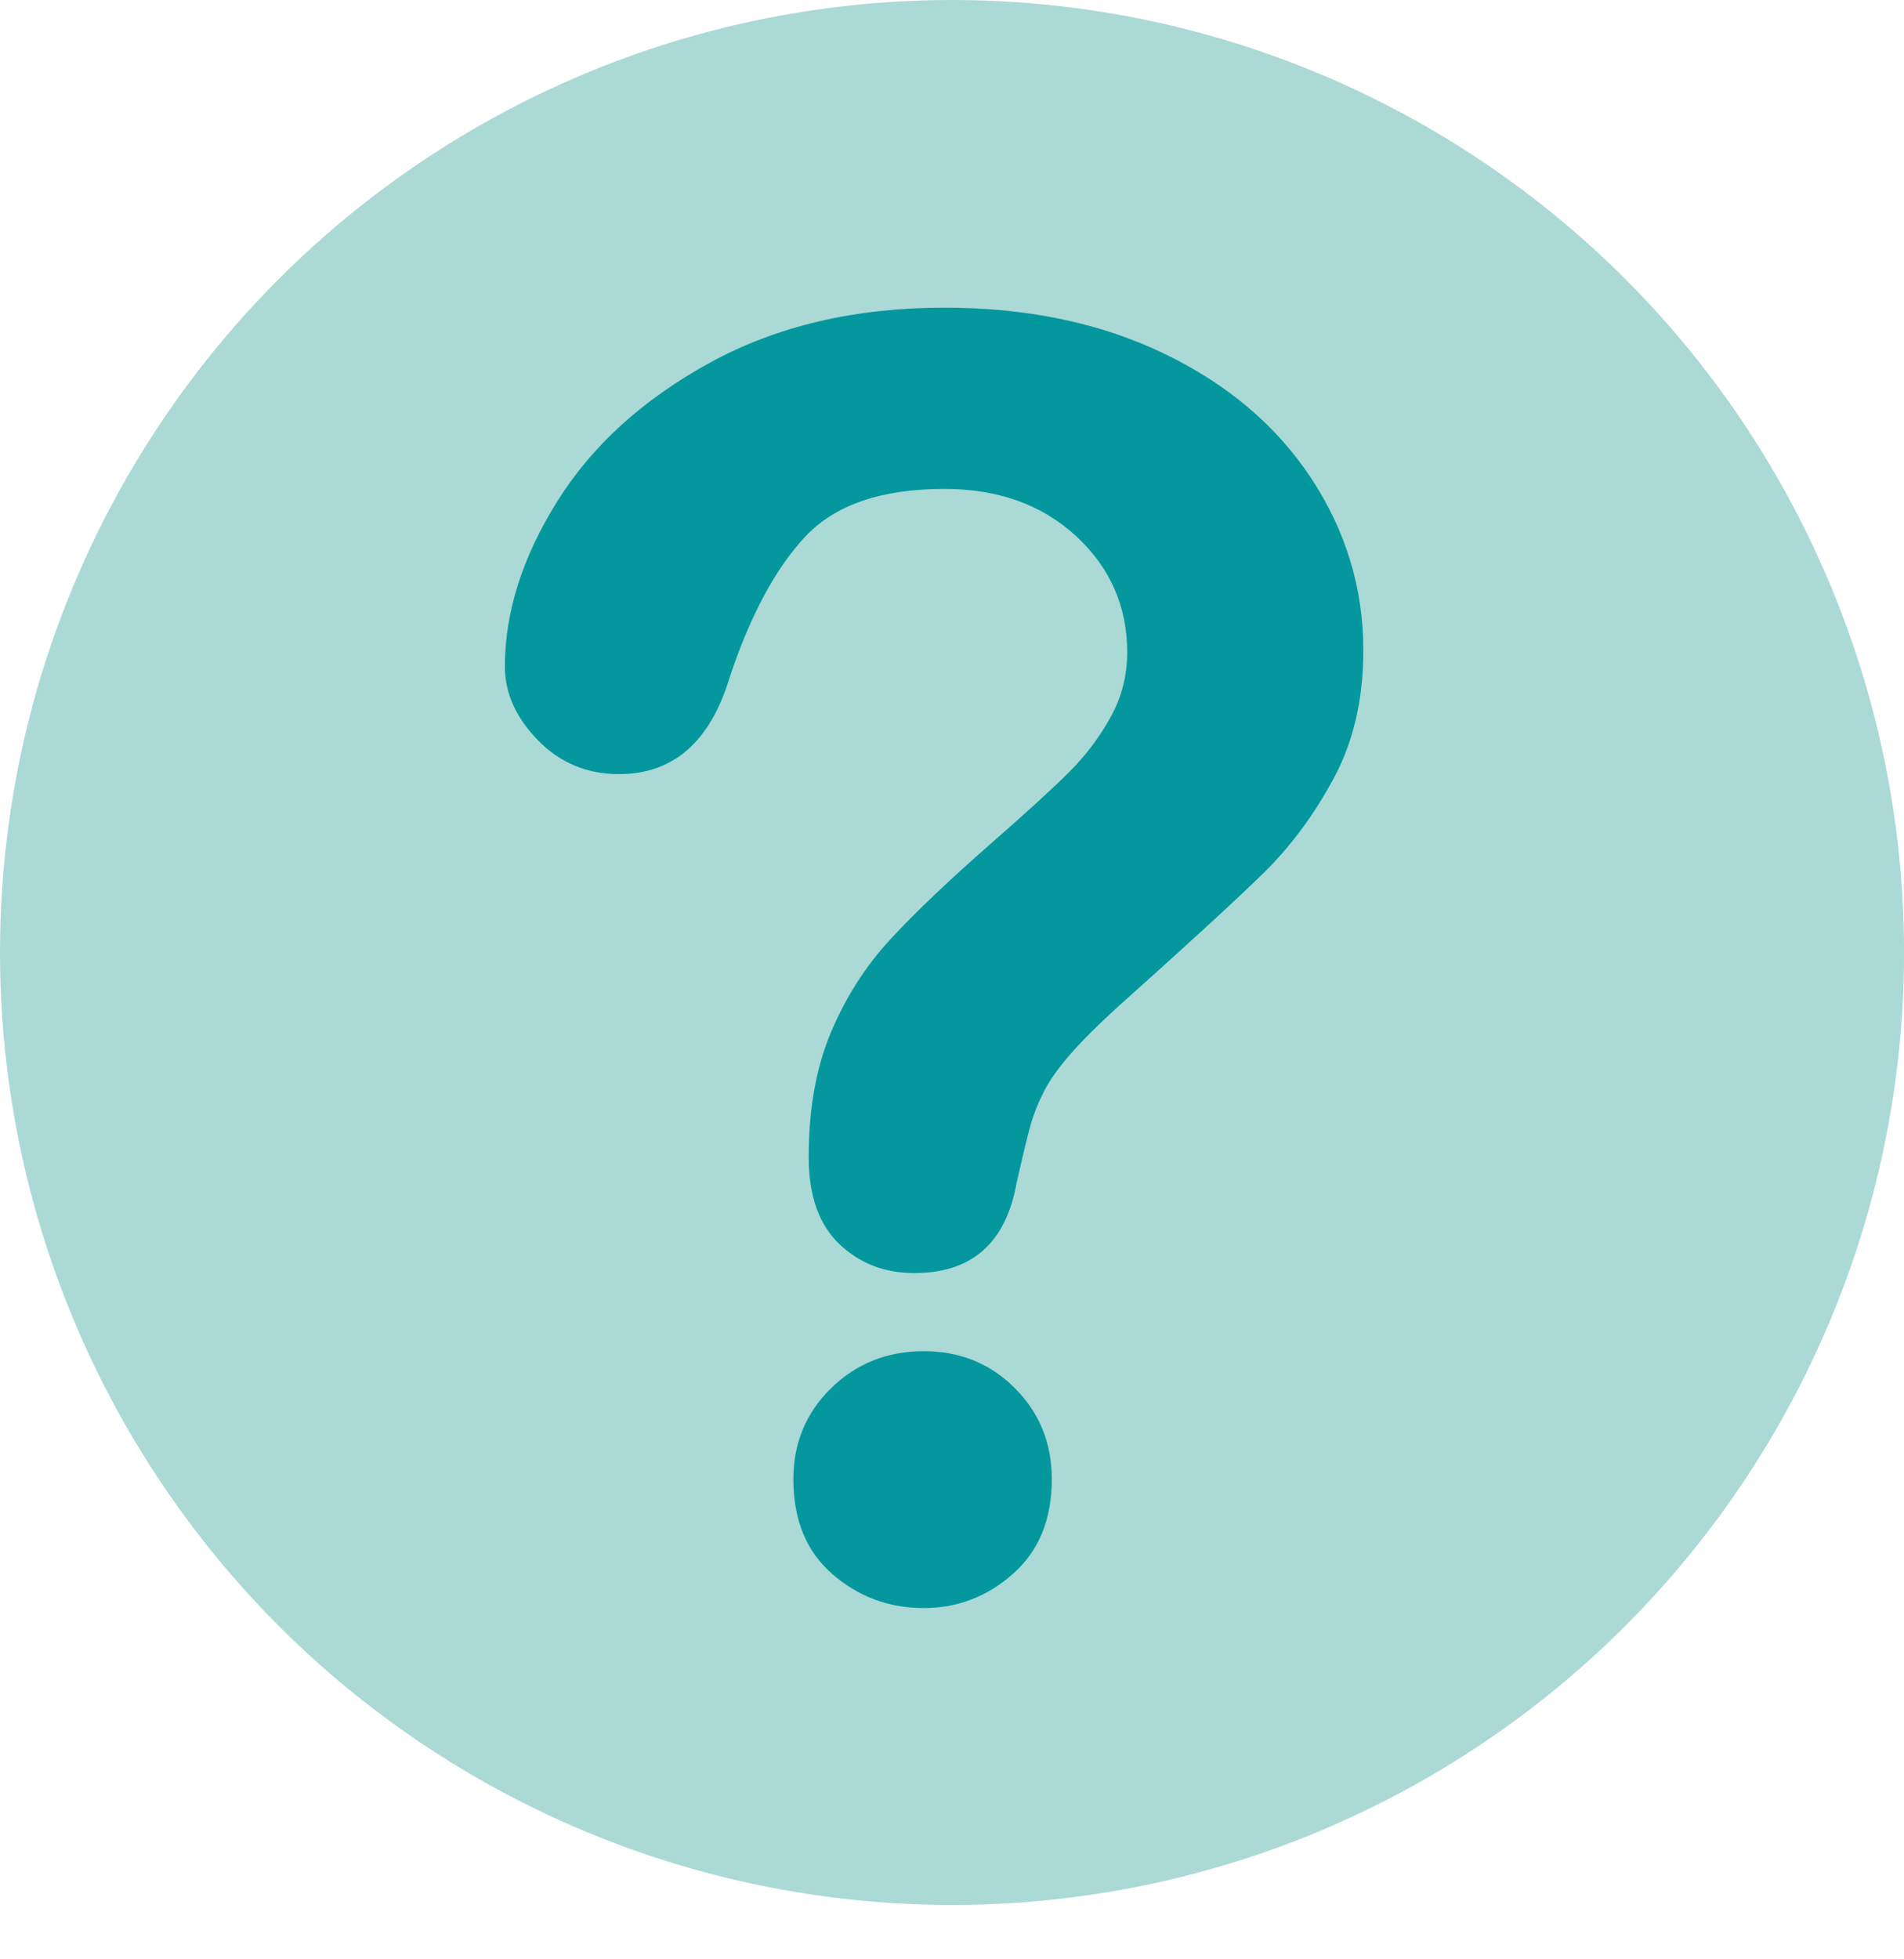
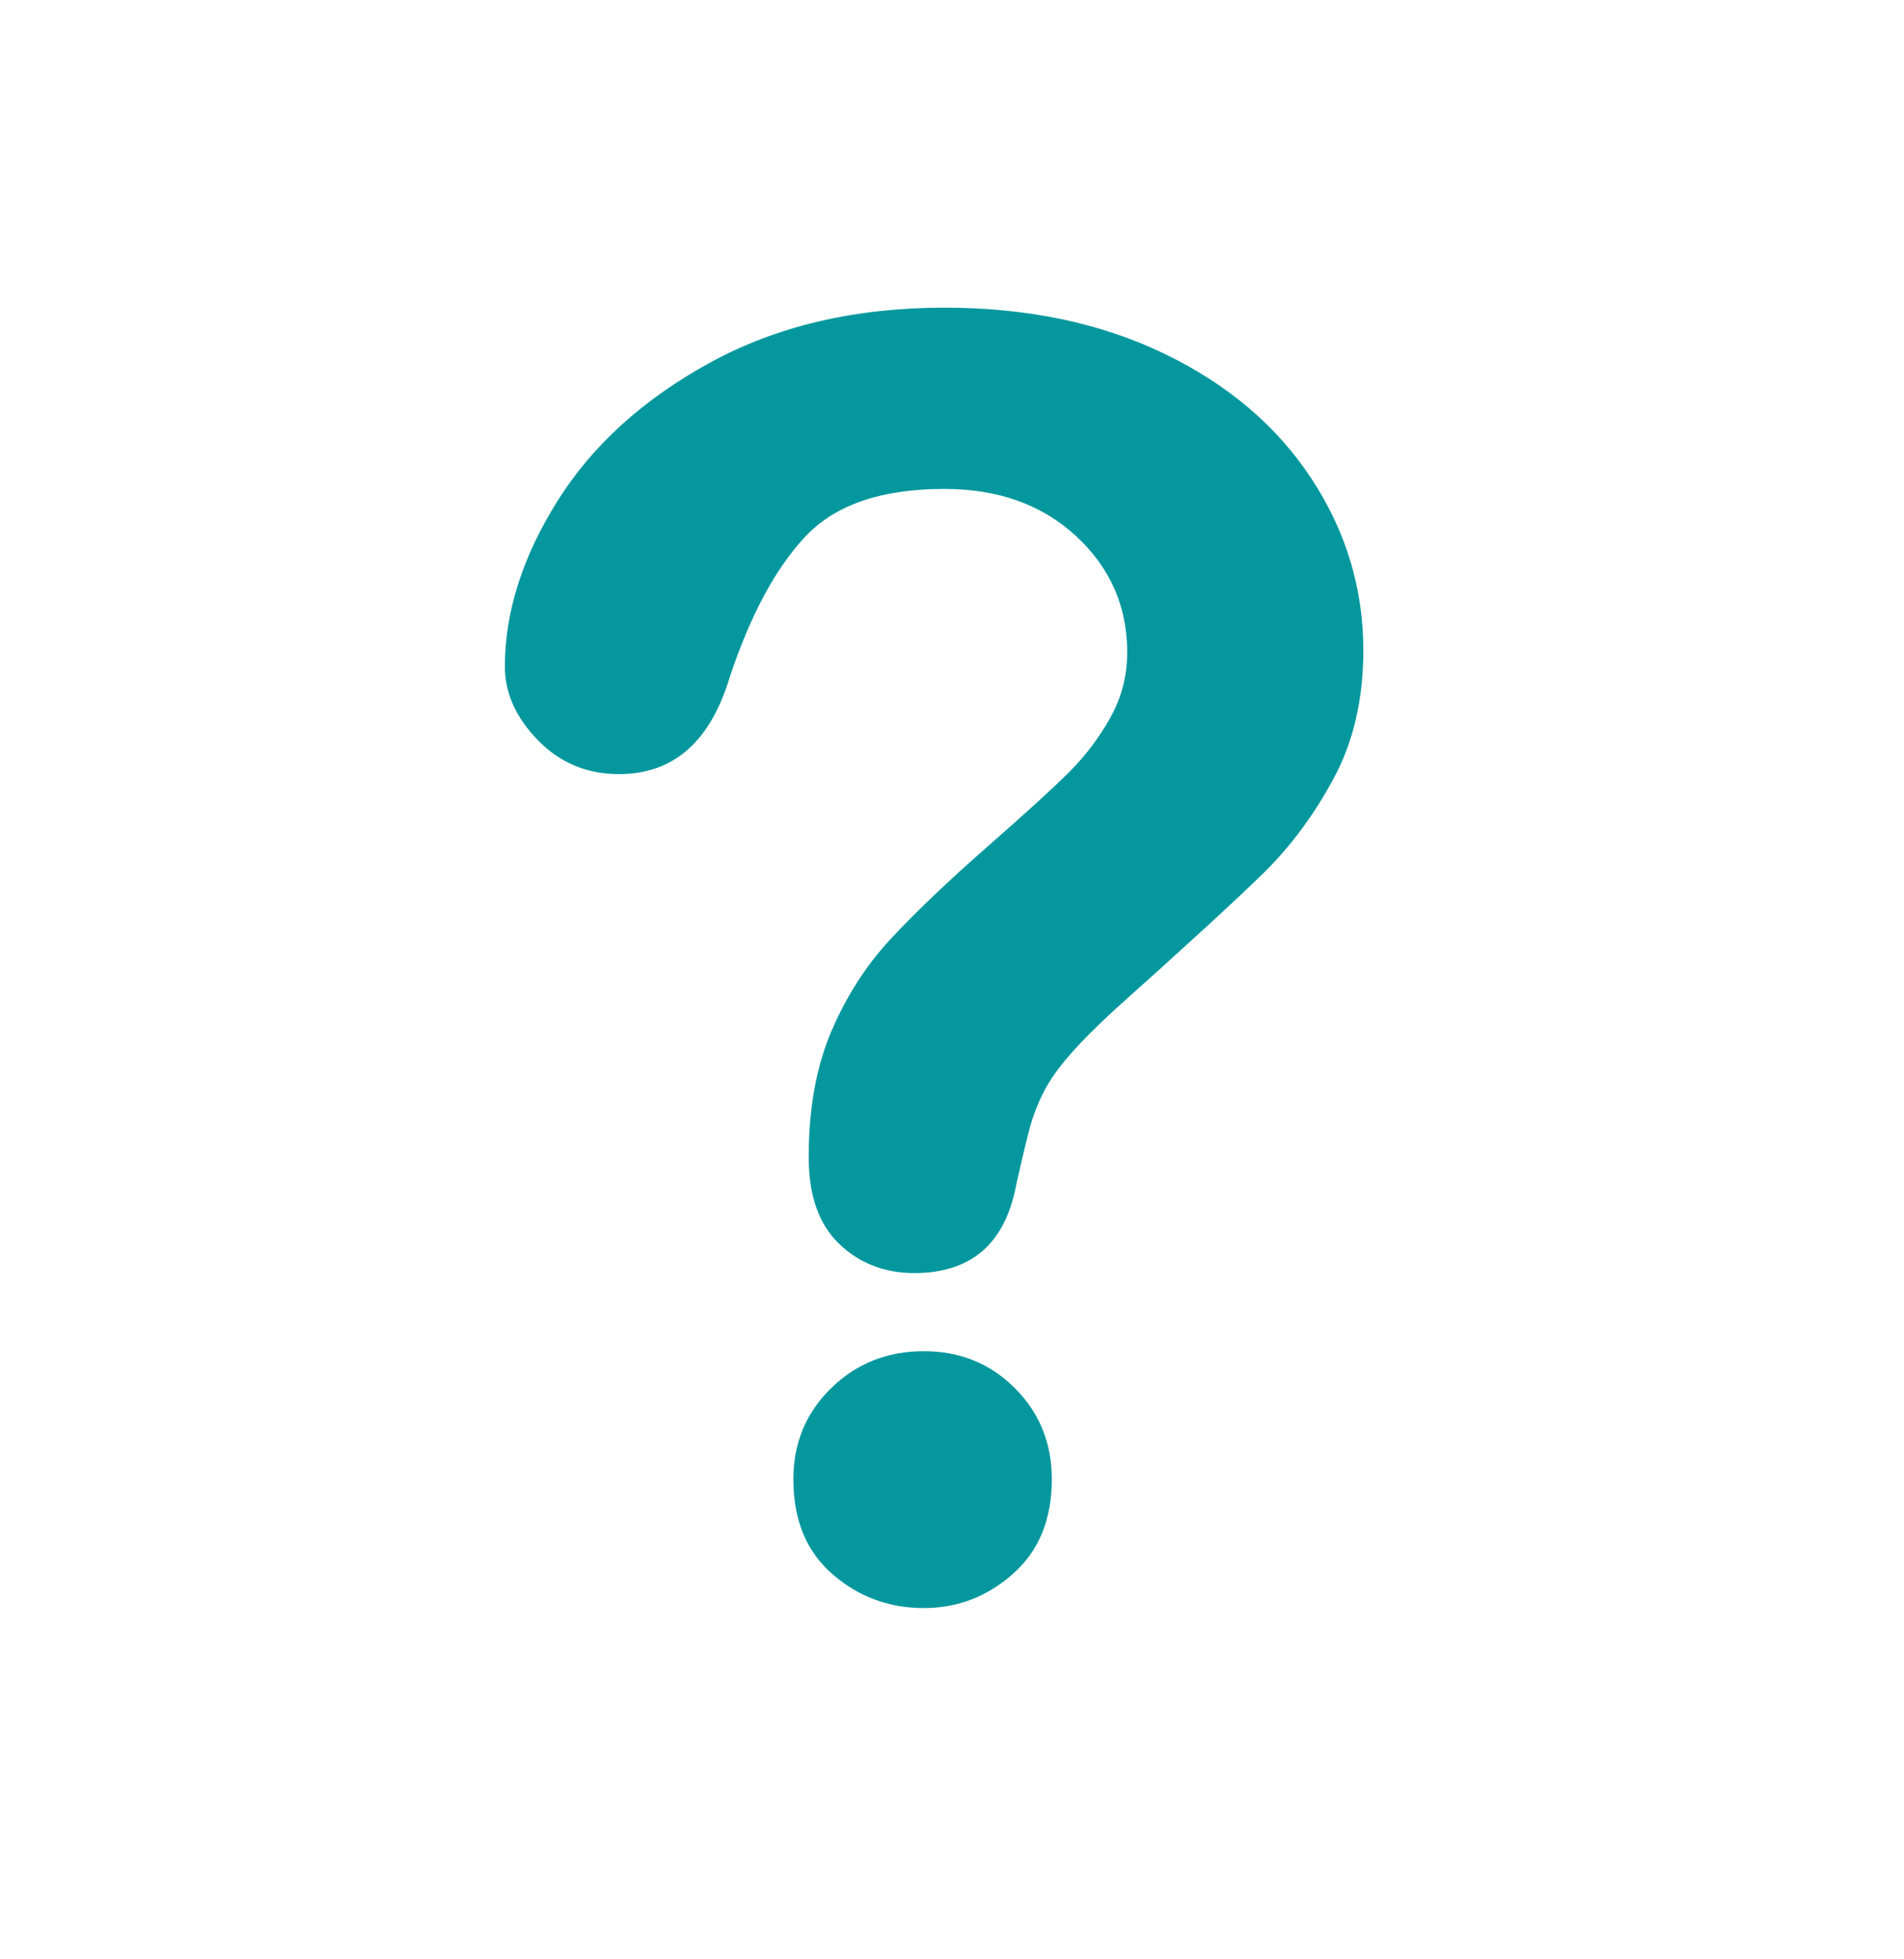
<svg xmlns="http://www.w3.org/2000/svg" version="1.1" x="0px" y="0px" viewBox="0 0 379.91 390.77" style="enable-background:new 0 0 379.91 390.77;" xml:space="preserve">
  <style type="text/css">
	.st0{display:none;opacity:0.49;}
	.st1{display:inline;}
	.st2{fill:#D6CB9D;}
	.st3{fill:#F4E397;}
	.st4{fill:#BC9C77;}
	.st5{fill:#937354;}
	.st6{fill:#E2CD73;}
	.st7{fill:#AA8765;}
	.st8{fill:#1E514C;}
	.st9{fill:#6FA8A3;}
	.st10{fill:#F0D1BC;}
	.st11{fill:#095860;}
	.st12{fill:#010202;}
	.st13{fill:#844813;}
	.st14{fill:#40A9B7;}
	.st15{fill:#CE9B6D;}
	.st16{fill:#277168;}
	.st17{fill:#87C1B9;}
	.st18{fill:#B06836;}
	.st19{fill:#C47E4D;}
	.st20{fill:#966235;}
	.st21{fill:#7F4015;}
	.st22{fill:#B29A8D;}
	.st23{fill:none;}
	.st24{fill:none;stroke:#7F4214;stroke-width:4.992;stroke-linecap:round;stroke-linejoin:round;stroke-miterlimit:10;}
	.st25{fill:#9C5216;}
	.st26{fill:#E2C3AF;}
	.st27{fill:#C6A593;}
	.st28{fill:#AA9387;}
	.st29{fill:#A6D9E3;}
	.st30{fill:#E2C220;}
	.st31{fill:#EBD44E;}
	.st32{fill:none;stroke:#855941;stroke-width:2;stroke-linecap:round;stroke-miterlimit:10;}
	.st33{fill:none;stroke:#704426;stroke-miterlimit:10;}
	.st34{fill:#B51918;}
	.st35{fill:#542611;}
	.st36{fill:#663614;}
	.st37{fill:#4686A0;}
	.st38{fill:#569CBF;}
	.st39{fill:#D3AC92;}
	.st40{fill:#A78269;}
	.st41{fill:#DFB593;}
	.st42{fill:#EFCCAC;}
	.st43{fill:#94D2DC;}
	.st44{fill:none;stroke:#8D8C8D;stroke-miterlimit:10;}
	.st45{fill:#4B2914;}
	.st46{fill:#164A56;}
	.st47{fill:#4D7B87;}
	.st48{fill:#020304;}
	.st49{opacity:0.69;fill:#FFFFFF;}
	.st50{opacity:0.69;fill:#EEC02E;}
	.st51{fill:#E5C3AC;}
	.st52{fill:#A3A1A1;}
	.st53{fill:#7A7A7A;}
	.st54{fill:#CCA992;}
	.st55{fill:#AA5217;}
	.st56{fill:#D8C2A7;}
	.st57{fill:#93724A;}
	.st58{fill:#BF9870;}
	.st59{fill:#483218;}
	.st60{fill:#593B1E;}
	.st61{fill:#9B7D4E;}
	.st62{fill:#8C6F48;}
	.st63{fill:#7AB8BF;}
	.st64{fill:#968068;}
	.st65{fill:#CCB69E;}
	.st66{fill:#EAD7BE;}
	.st67{fill:#B59478;}
	.st68{fill:#70411E;}
	.st69{fill:#D9D5D1;}
	.st70{fill:#6DA5A9;}
	.st71{fill:#FFFFFF;}
	.st72{fill:#63381A;}
	.st73{fill:#C6E3F4;}
	.st74{fill:#B1D1ED;}
	.st75{fill:#C9AD8E;}
	.st76{fill:#3691A0;}
	.st77{fill:#49BDCF;}
	.st78{fill:#D7BFA0;}
	.st79{fill:#4FADAF;}
	.st80{fill:#AA845A;}
	.st81{fill:#402412;}
	.st82{fill:#10283E;}
	.st83{fill:#123655;}
	.st84{fill:#6D4A3D;}
	.st85{fill:#8C4D17;}
	.st86{fill:#EFC7B9;}
	.st87{fill:#DBD9D7;}
	.st88{fill:#EAAE96;}
	.st89{fill:#B28353;}
	.st90{fill:#8E6742;}
	.st91{fill:#D3A67D;}
	.st92{fill:#B75017;}
	.st93{fill:#716D69;}
	.st94{fill:#BFBEBE;}
	.st95{fill:#F4E7A7;}
	.st96{fill:#80A0AD;}
	.st97{fill:#532F15;}
	.st98{fill:#FDFDFD;}
	.st99{fill:#464646;}
	.st100{fill:#6F6F6F;}
	.st101{fill:#8D8D8D;}
	.st102{fill:#BABABA;}
	.st103{fill:#585B5B;}
	.st104{fill:#81C8B8;}
	.st105{fill:#8C5A27;}
	.st106{fill:#141414;}
	.st107{fill:#7AC2D3;}
	.st108{fill:#936E4E;}
	.st109{fill:#C65E1A;}
	.st110{fill:#90D2E7;}
	.st111{fill:#421F10;}
	.st112{fill:#705332;}
	.st113{fill:#B79A7E;}
	.st114{fill:#776352;}
	.st115{fill:#D2B8A5;}
	.st116{fill:#A38169;}
	.st117{fill:#F2D6C3;}
	.st118{fill:#9B887C;}
	.st119{fill:#AF9D91;}
	.st120{fill:#4C3218;}
	.st121{fill:#CCBE7F;}
	.st122{fill:#9FD5D7;}
	.st123{fill:#DBBD9A;}
	.st124{fill:#69574D;}
	.st125{fill:#635F5B;}
	.st126{fill:#B7AEA7;}
	.st127{fill:#E9C6AC;}
	.st128{fill:#313836;}
	.st129{fill:#E0B080;}
	.st130{fill:#A45C2A;}
	.st131{fill:#C78E5C;}
	.st132{fill:#F2C8A2;}
	.st133{fill:#BF7F52;}
	.st134{fill:#646E6C;}
	.st135{fill:#4A514F;}
	.st136{fill:#DBB8A1;}
	.st137{fill:#B29681;}
	.st138{fill:#897265;}
	.st139{fill:none;stroke:#000000;stroke-width:0.5;stroke-linecap:round;stroke-linejoin:round;stroke-miterlimit:10;}
	.st140{fill:#50311C;}
	.st141{fill:#856447;}
	.st142{fill:#694D38;}
	.st143{fill:#979E9B;}
	.st144{fill:#63615F;}
	.st145{fill:#BA8F72;}
	.st146{fill:#5E7873;}
	.st147{fill:#8BA5A2;}
	.st148{fill:#28302E;}
	.st149{fill:#785742;}
	.st150{fill:#593A28;}
	.st151{fill:#8E6952;}
	.st152{fill:#A1C4BF;}
	.st153{fill:#CFD3D2;}
	.st154{fill:#5A2D12;}
	.st155{fill:#5E5E5F;}
	.st156{fill:#676766;}
	.st157{fill:none;stroke:#504F4F;stroke-miterlimit:10;}
	.st158{fill:#D8D5D3;}
	.st159{fill:#7B4C2B;}
	.st160{fill:#8C3D29;}
	.st161{fill:#ADADAD;}
	.st162{fill:#BFA18E;}
	.st163{fill:#9E8375;}
	.st164{fill:#99643F;}
	.st165{fill:#80CAD1;}
	.st166{fill:#7F7F80;}
	.st167{fill:#353535;}
	.st168{fill:#D3BD81;}
	.st169{fill:none;stroke:#504F4F;stroke-width:1.315;stroke-miterlimit:10;}
	.st170{fill:#8C5934;}
	.st171{fill:#B5704E;}
	.st172{fill:#84471F;}
	.st173{fill:none;stroke:#000000;stroke-width:0.601;stroke-linecap:round;stroke-linejoin:round;stroke-miterlimit:10;}
	.st174{fill:none;stroke:#504F4F;stroke-width:0.939;stroke-miterlimit:10;}
	.st175{fill:none;stroke:#000000;stroke-width:0.469;stroke-linecap:round;stroke-linejoin:round;stroke-miterlimit:10;}
	.st176{fill:#AE3963;}
	.st177{fill:#DE61A0;}
	.st178{fill:#7F6350;}
	.st179{fill:#C73717;}
	.st180{fill:#A3CB78;}
	.st181{fill:#CCAE16;}
	.st182{fill:#5B3C23;}
	.st183{fill:#855941;}
	.st184{fill:#704426;}
	.st185{fill:#9B634B;}
	.st186{fill:#AF7556;}
	.st187{opacity:0.81;fill:#FFFFFF;}
	.st188{fill:none;stroke:#010202;stroke-width:3;stroke-linecap:round;stroke-miterlimit:10;}
	.st189{fill:#B79580;}
	.st190{fill:#BA642A;}
	.st191{opacity:0.69;fill:#EDCD2E;}
	.st192{fill:#E0CE99;}
	.st193{fill:#F7DF77;}
	.st194{fill:#B24617;}
	.st195{fill:#B7B7B7;}
	.st196{fill:#8D8C8D;}
	.st197{fill:#F7F3E7;}
	.st198{fill:none;stroke:#BC822D;stroke-width:3;stroke-linecap:round;stroke-miterlimit:10;}
	.st199{fill:#AADAE4;}
	.st200{fill:#634227;}
	.st201{fill:none;stroke:#855941;stroke-width:6.964;stroke-linecap:round;stroke-miterlimit:10;}
	.st202{fill:none;stroke:#704426;stroke-width:3.482;stroke-miterlimit:10;}
	.st203{fill:#F4F0E9;}
	.st204{fill:none;stroke:#BC822D;stroke-width:3.421;stroke-linecap:round;stroke-miterlimit:10;}
	.st205{fill:#60371A;}
	.st206{fill:#8C592A;}
	.st207{fill:#996945;}
	.st208{fill:#E0C19D;}
	.st209{fill:#79A09C;}
	.st210{fill:#ADDAD8;}
	.st211{fill:#D3A87D;}
	.st212{fill:#B5805D;}
	.st213{fill:#75492B;}
	.st214{fill:#7CB4AB;}
	.st215{fill:#B2DDE3;}
	.st216{fill:#6BB2AC;}
	.st217{fill:#A15926;}
	.st218{fill:#8A481B;}
	.st219{fill:#C67741;}
	.st220{fill:#E09562;}
	.st221{fill:#F4B67D;}
	.st222{fill:none;stroke:#E09562;stroke-width:10.086;stroke-linecap:round;stroke-miterlimit:10;}
	.st223{fill:#514237;}
	.st224{fill:#665347;}
	.st225{fill:#085B68;}
	.st226{fill:#CEAD97;}
	.st227{fill:#B69886;}
	.st228{fill:#BC6931;}
	.st229{fill:#C19D75;}
	.st230{fill:#345F28;}
	.st231{fill:#B4D6A5;}
	.st232{fill:#56341C;}
	.st233{fill:#8CCFDD;}
	.st234{fill:#A58565;}
	.st235{fill:#8A6B4F;}
	.st236{fill:none;stroke:#FFFFFF;stroke-width:4.968;stroke-linecap:round;stroke-miterlimit:10;}
	.st237{fill:none;stroke:#FFFFFF;stroke-width:5.529;stroke-linecap:round;stroke-miterlimit:10;}
	.st238{fill:none;stroke:#EFBDB4;stroke-width:25.563;stroke-linecap:round;stroke-miterlimit:10;}
	.st239{fill:#A65317;}
	.st240{fill:#EFBDB4;}
	.st241{fill:#C47A48;}
	.st242{fill:#D38953;}
	.st243{fill:#B29480;}
	.st244{fill:#C5A28B;}
	.st245{fill:#84BAB6;}
	.st246{fill:#549891;}
	.st247{fill:#8C7262;}
	.st248{fill:#A7D7D2;}
	.st249{fill:#502F18;}
	.st250{fill:#896E5D;}
	.st251{fill:#CCB4A3;}
	.st252{fill:#715643;}
	.st253{fill:none;stroke:#9B775F;stroke-width:7.83;stroke-linecap:round;stroke-miterlimit:10;}
	.st254{fill:#2D2B27;}
	.st255{fill:#474543;}
	.st256{fill:none;stroke:#9B775F;stroke-width:7.588;stroke-linecap:round;stroke-miterlimit:10;}
	.st257{fill:#46695F;}
	.st258{fill:#497C6F;}
	.st259{fill:#3D5B52;}
	.st260{fill:#AF998B;}
	.st261{fill:#727272;}
	.st262{fill:#EFD8C7;}
	.st263{fill:#352B24;}
	.st264{fill:#888989;}
	.st265{fill:#5A8C80;}
	.st266{fill:#6A9B91;}
	.st267{fill:#F3A8A2;}
	.st268{fill:#E24012;}
	.st269{fill:#D8BBAB;}
	.st270{fill:#C4A998;}
	.st271{fill:#AF988C;}
	.st272{fill:#0B0B0B;}
	.st273{fill:#AF7852;}
	.st274{fill:#7F5D45;}
	.st275{fill:#573311;}
	.st276{fill:#773F16;}
	.st277{fill:#9ED5D9;}
	.st278{opacity:0.77;fill:#FFFFFF;}
	.st279{fill:#D89F74;}
	.st280{fill:#5E412C;}
	.st281{fill:#7F5842;}
	.st282{fill:#B2774E;}
	.st283{fill:#D89A6C;}
	.st284{fill:#BCD6A1;}
	.st285{fill:none;stroke:#88D0E9;stroke-width:1.259;stroke-linecap:round;stroke-miterlimit:10;}
	.st286{fill:none;stroke:#2E8B9B;stroke-width:0.921;stroke-linecap:round;stroke-miterlimit:10;}
	.st287{fill:none;stroke:#F3EA6E;stroke-width:1.259;stroke-linecap:round;stroke-miterlimit:10;}
	.st288{fill:#8F7259;}
	.st289{fill:#F9F7D3;}
	.st290{fill:#F2E740;}
	.st291{fill:#91C475;}
	.st292{fill:#DBC8A9;}
	.st293{fill:#EAD9B9;}
	.st294{fill:#1F5160;}
	.st295{fill:#307388;}
	.st296{fill:#604E39;}
	.st297{fill:#CC7612;}
	.st298{fill:#D1BD9B;}
	.st299{fill:#BDA98E;}
	.st300{fill:#8CCECE;}
	.st301{fill:#6FA8A5;}
	.st302{fill:#877966;}
	.st303{fill:#C0AE96;}
	.st304{fill:#A89884;}
	.st305{fill:none;stroke:#A7D19A;stroke-width:2;stroke-linecap:round;stroke-miterlimit:10;}
	.st306{fill:#944D2F;}
	.st307{fill:#B78B6E;}
	.st308{fill:#D8CBBA;}
	.st309{fill:#AA9E8F;}
	.st310{fill:#E9DDCA;}
	.st311{fill:#52504F;}
	.st312{fill:#BEC671;}
	.st313{fill:#EE7053;}
	.st314{fill:#F192AC;}
	.st315{fill:#F08384;}
	.st316{fill:#A62B17;}
	.st317{fill:#C73926;}
	.st318{fill:#F4C02F;}
	.st319{fill:#F4EA61;}
	.st320{fill:#E05D2D;}
	.st321{fill:#F4A9A6;}
	.st322{fill:#EF7C7D;}
	.st323{fill:#C4A5CF;}
	.st324{fill:#ACC0E4;}
	.st325{fill:#C4431B;}
	.st326{fill:#E04190;}
	.st327{fill:#A7D19A;}
	.st328{fill:#99C6C3;}
	.st329{fill:#736152;}
	.st330{fill:#C51718;}
	.st331{fill:none;stroke:#C51718;stroke-width:3;stroke-linecap:round;stroke-linejoin:round;stroke-miterlimit:10;}
	.st332{fill:#F7C2C1;}
	.st333{fill:none;stroke:#F7C2C1;stroke-width:2.556;stroke-linecap:round;stroke-linejoin:round;stroke-miterlimit:10;}
	.st334{fill:#EEE416;}
	.st335{fill:none;stroke:#EEE416;stroke-width:2.556;stroke-linecap:round;stroke-linejoin:round;stroke-miterlimit:10;}
	.st336{fill:#CA8865;}
	.st337{fill:none;stroke:#9C5216;stroke-width:2.299;stroke-linecap:round;stroke-linejoin:round;stroke-miterlimit:10;}
	.st338{fill:#ABD9D6;}
	.st339{fill:#04989E;}
</style>
  <g id="Laag_1" class="st0">
</g>
  <g id="piz">
</g>
  <g id="Laag_2">
    <g>
-       <circle class="st338" cx="189.96" cy="189.96" r="189.96" />
      <g>
        <path class="st339" d="M100.74,132.96c0-10.85,3.48-21.84,10.45-32.97c6.96-11.13,17.13-20.36,30.49-27.67     c13.36-7.31,28.95-10.96,46.76-10.96c16.56,0,31.18,3.06,43.85,9.17c12.68,6.11,22.47,14.42,29.38,24.92     c6.91,10.51,10.36,21.93,10.36,34.26c0,9.71-1.97,18.22-5.91,25.52c-3.94,7.31-8.62,13.62-14.05,18.93     c-5.42,5.31-15.16,14.25-29.21,26.81c-3.88,3.54-7,6.65-9.34,9.34c-2.34,2.68-4.08,5.14-5.22,7.37     c-1.14,2.23-2.03,4.45-2.66,6.68c-0.63,2.23-1.57,6.14-2.83,11.73c-2.17,11.88-8.97,17.81-20.38,17.81     c-5.94,0-10.94-1.94-14.99-5.82c-4.05-3.88-6.08-9.65-6.08-17.3c0-9.59,1.48-17.9,4.45-24.92c2.97-7.02,6.91-13.19,11.82-18.5     c4.91-5.31,11.53-11.62,19.87-18.93c7.31-6.39,12.59-11.22,15.85-14.47c3.25-3.25,6-6.88,8.22-10.88c2.23-4,3.34-8.33,3.34-13.02     c0-9.13-3.4-16.84-10.19-23.13c-6.8-6.28-15.56-9.42-26.29-9.42c-12.56,0-21.81,3.17-27.75,9.51     c-5.94,6.34-10.96,15.67-15.07,28.01c-3.88,12.91-11.25,19.36-22.1,19.36c-6.4,0-11.79-2.25-16.19-6.77     C102.93,143.1,100.74,138.22,100.74,132.96z M184.33,320.71c-6.97,0-13.05-2.26-18.24-6.77c-5.2-4.51-7.79-10.82-7.79-18.93     c0-7.19,2.51-13.25,7.54-18.16c5.02-4.91,11.19-7.37,18.5-7.37c7.2,0,13.25,2.46,18.16,7.37c4.91,4.91,7.37,10.96,7.37,18.16     c0,8-2.57,14.28-7.71,18.84C197.01,318.42,191.07,320.71,184.33,320.71z" />
      </g>
    </g>
  </g>
</svg>